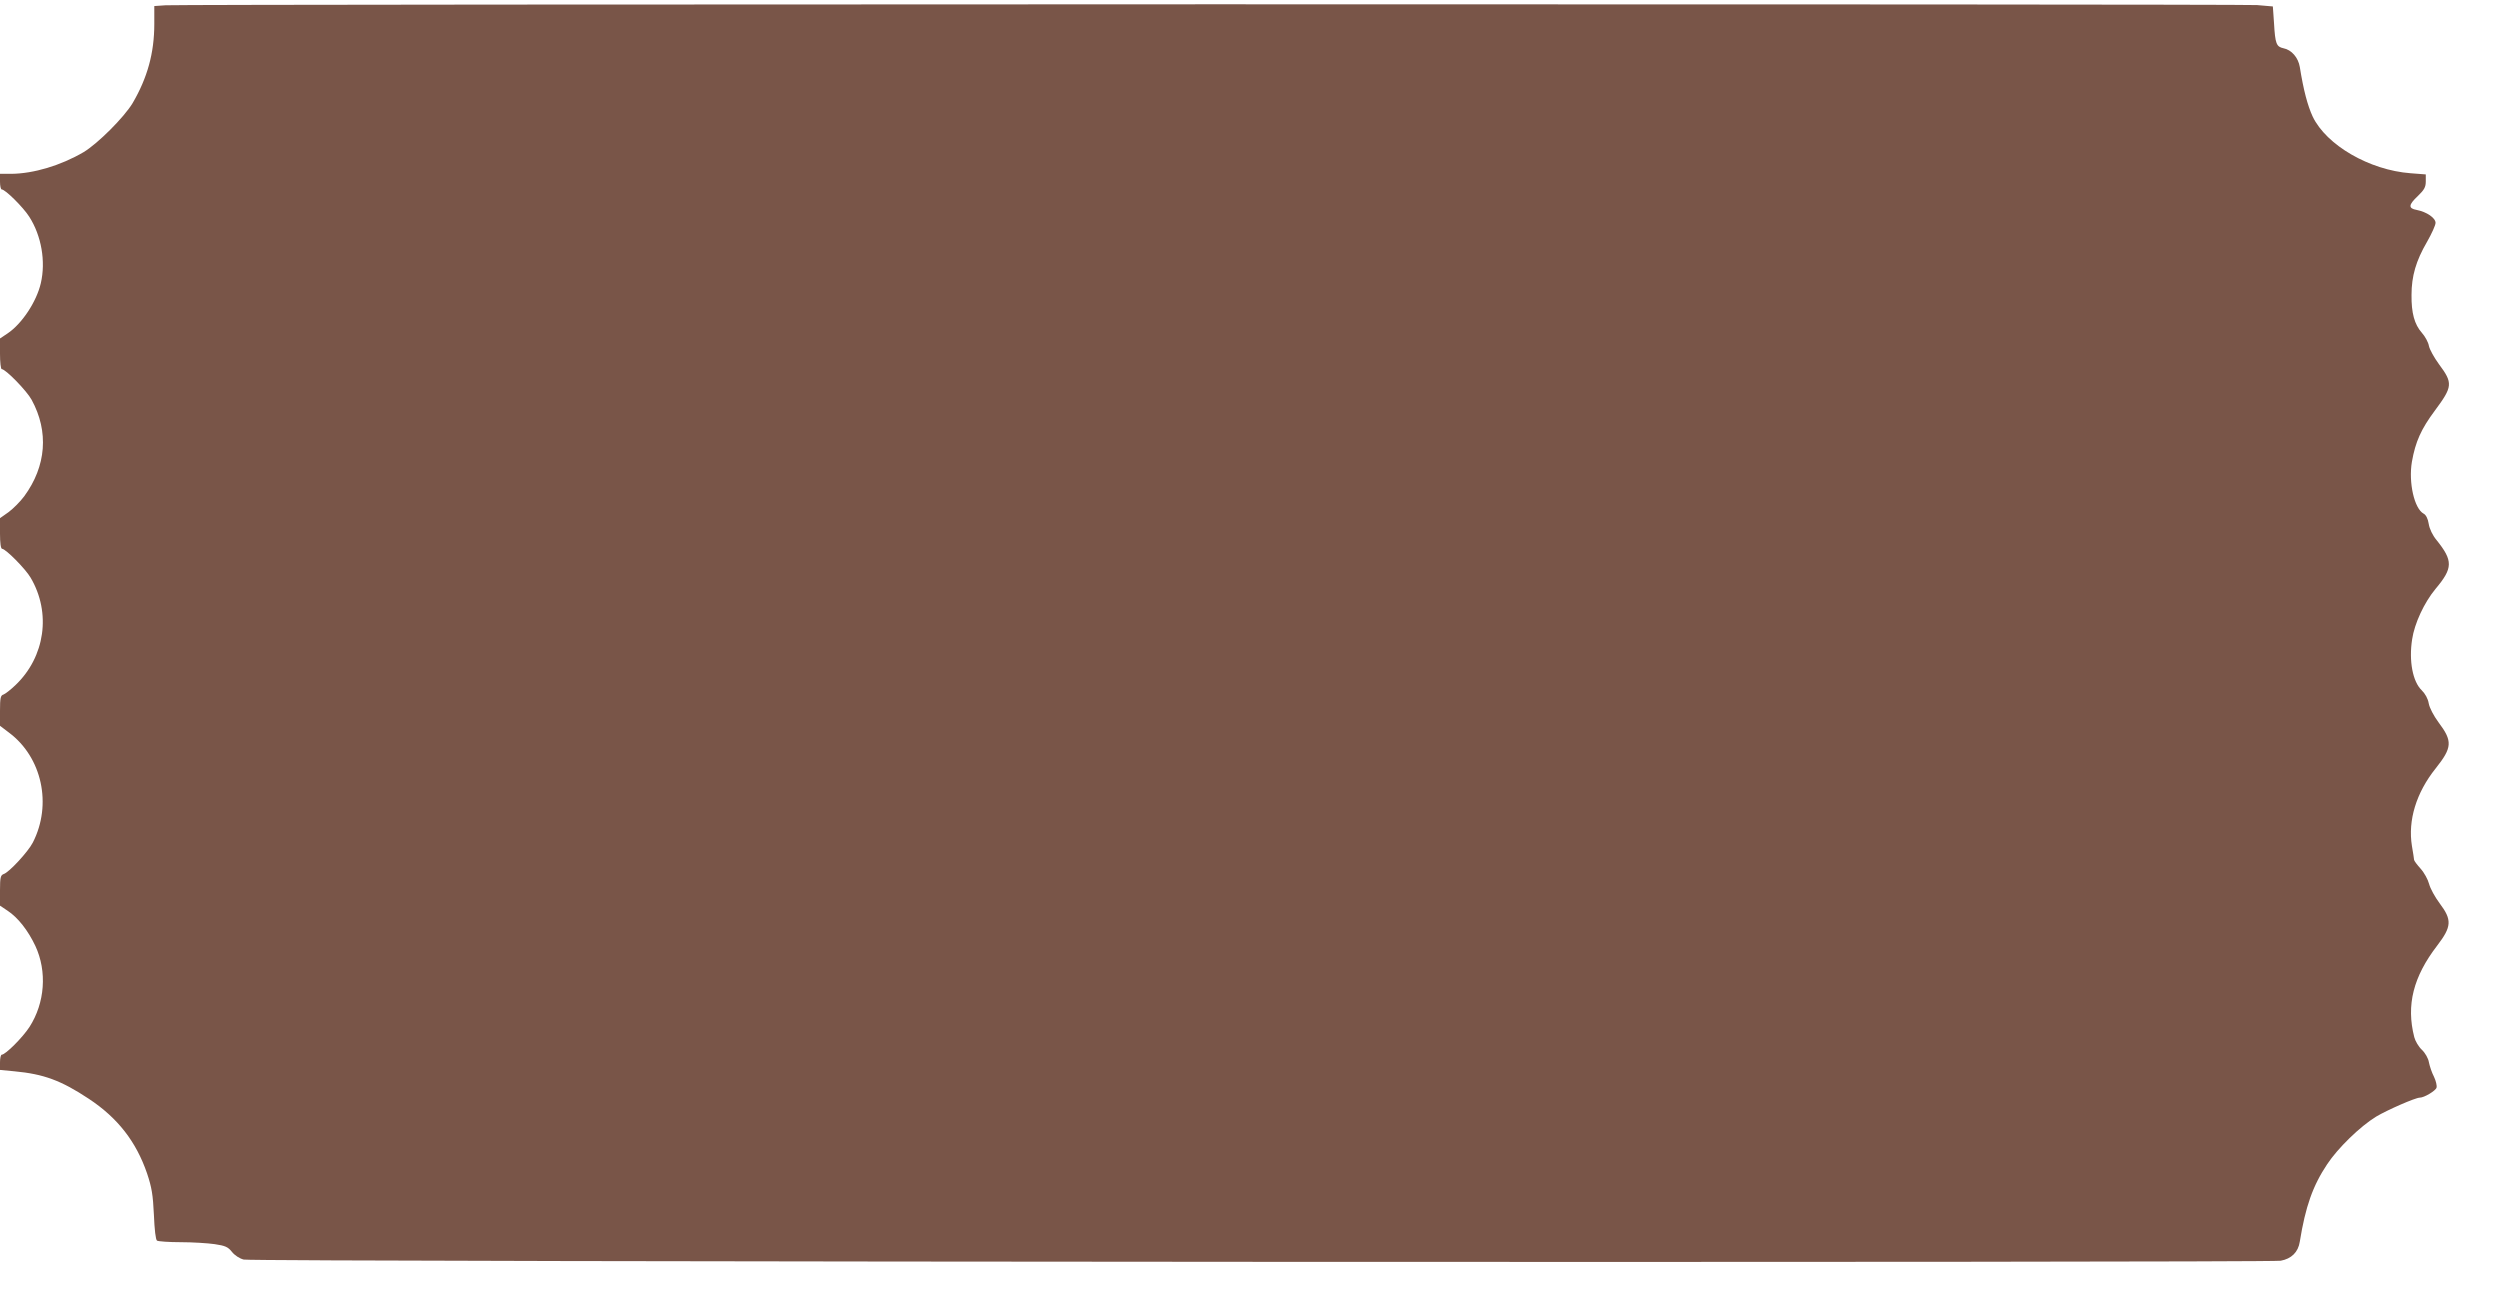
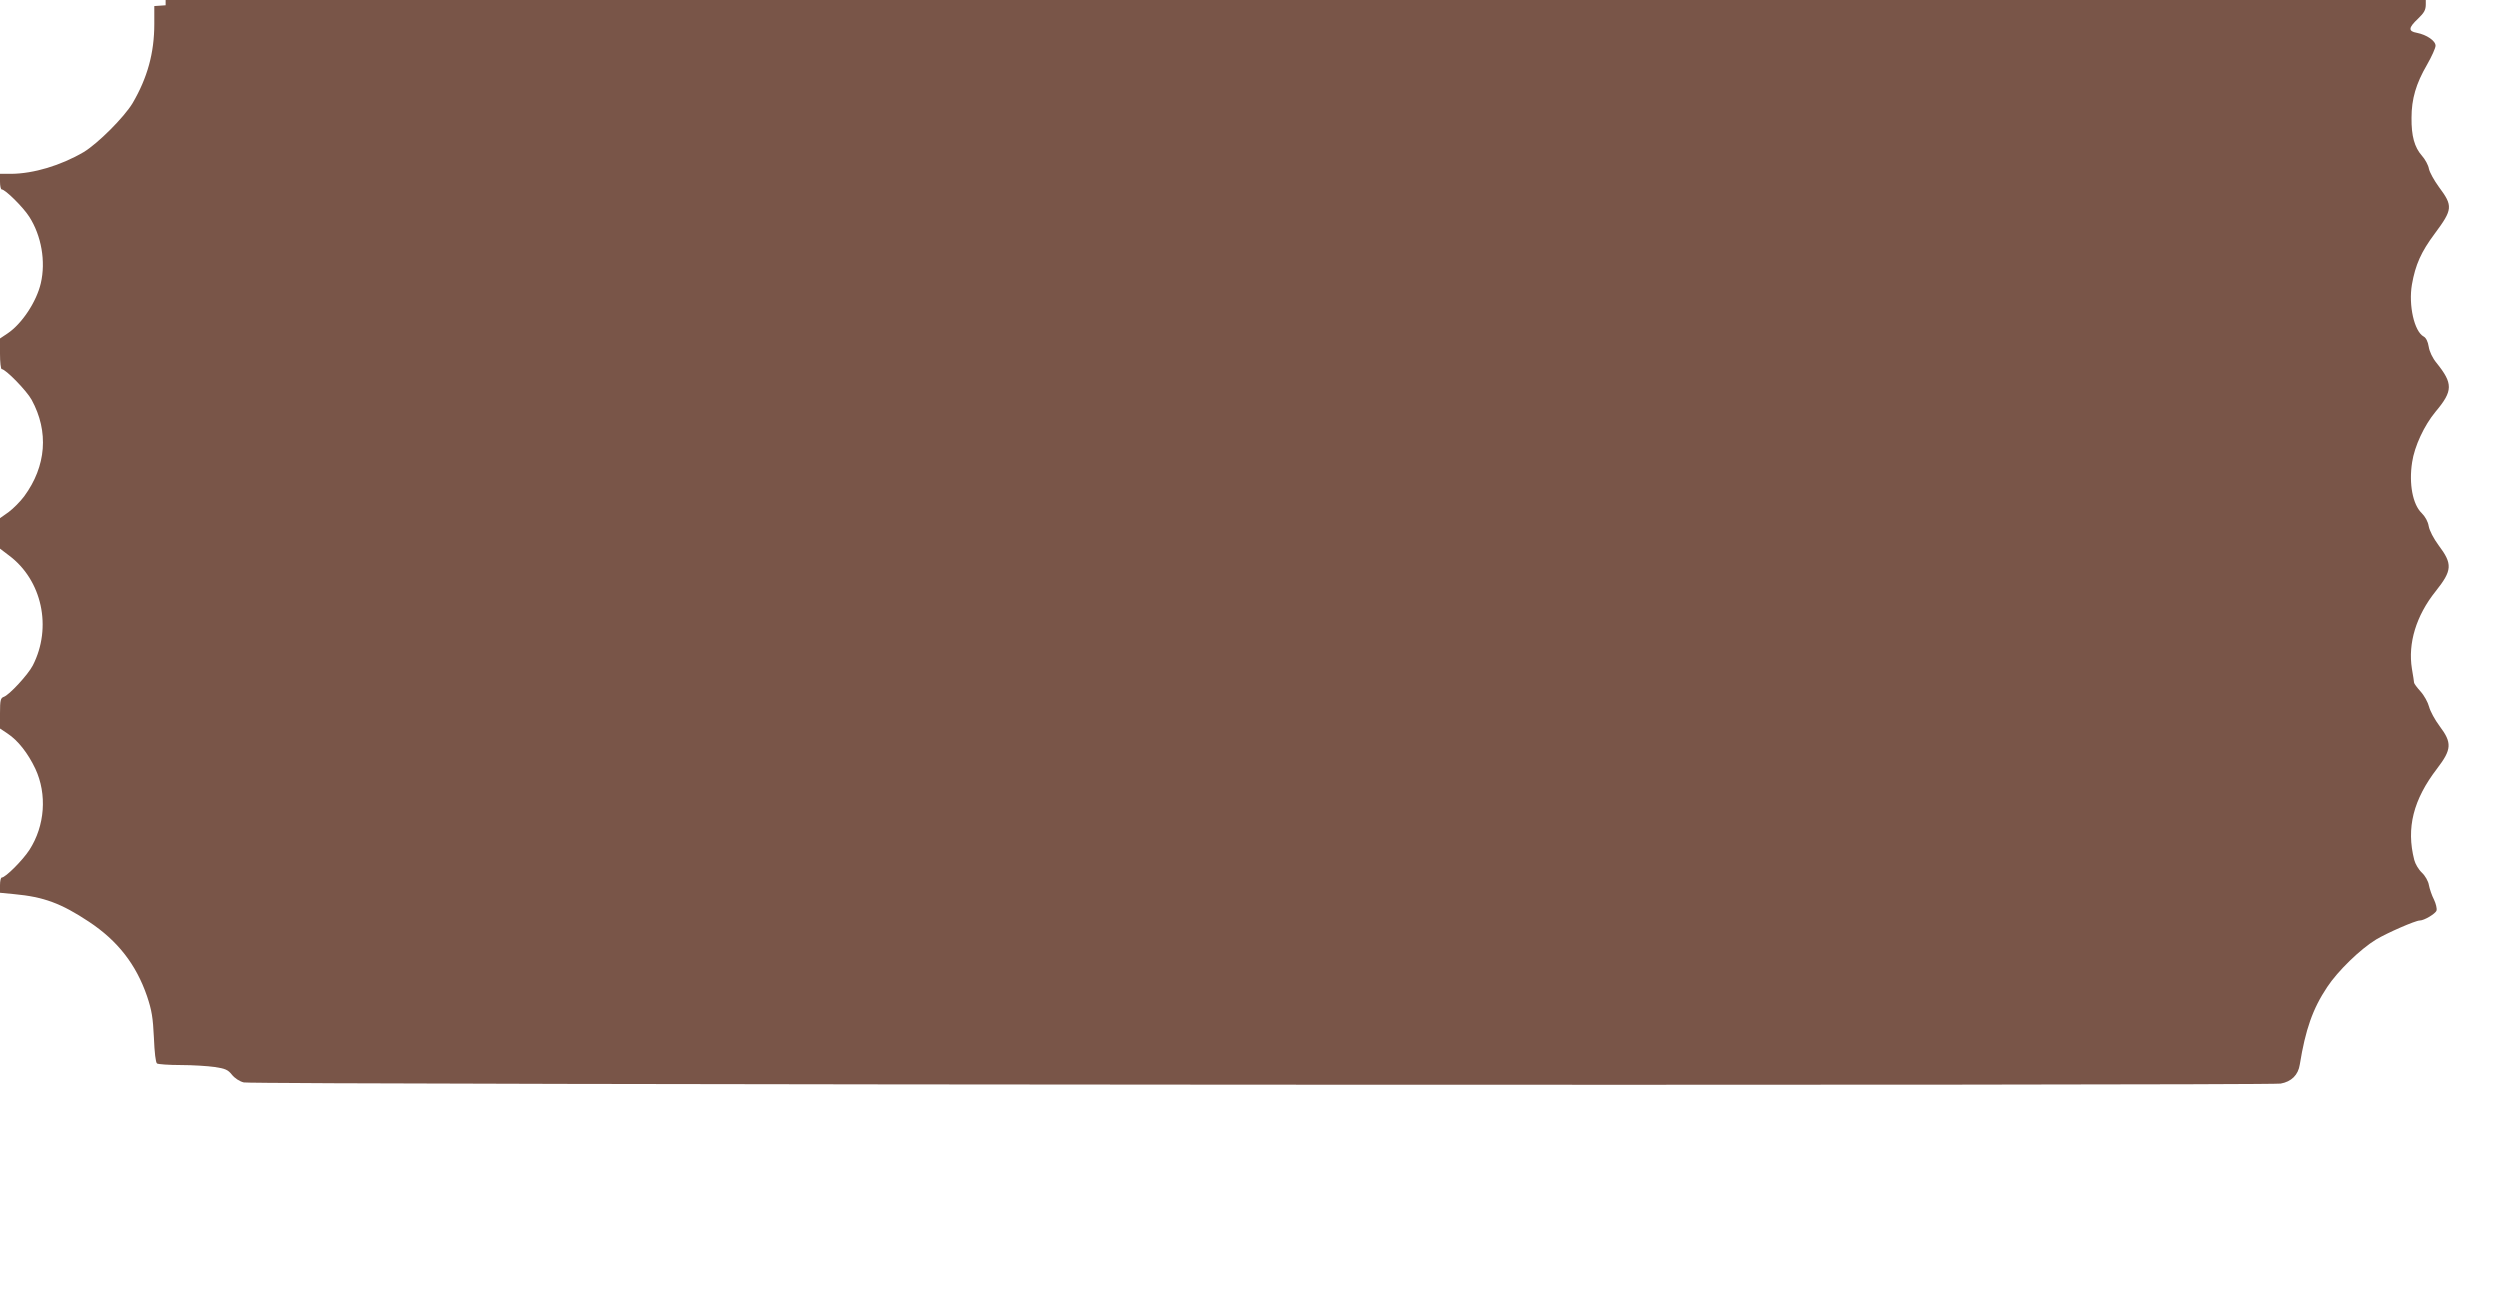
<svg xmlns="http://www.w3.org/2000/svg" version="1.0" width="1280pt" height="670pt" viewBox="0 0 1280 670" preserveAspectRatio="xMidYMid meet">
  <g transform="translate(0,670) scale(0.1,-0.1)" fill="#795548" stroke="none">
-     <path d="M848 6673 l-58 -4 0 -92 c0 -148 -35 -275 -111 -405 -44 -73 -178 -207 -251 -251 -118 -69 -257 -110 -370 -111 l-58 0 0 -40 c0 -22 4 -40 9 -40 18 0 110 -91 141 -140 62 -97 85 -228 59 -340 -22 -95 -97 -208 -170 -257 l-39 -26 0 -78 c0 -44 4 -79 9 -79 20 0 128 -111 153 -157 89 -163 75 -340 -38 -494 -20 -27 -56 -63 -80 -81 l-44 -31 0 -79 c0 -48 4 -78 11 -78 18 0 120 -103 146 -148 106 -180 74 -405 -78 -550 -24 -23 -51 -44 -61 -48 -15 -4 -18 -17 -18 -83 l0 -77 46 -35 c169 -126 222 -368 122 -563 -24 -47 -122 -153 -149 -161 -16 -6 -19 -17 -19 -84 l0 -78 39 -26 c53 -35 104 -100 142 -180 61 -131 49 -292 -30 -415 -35 -54 -123 -142 -142 -142 -5 0 -9 -18 -9 -39 l0 -39 73 -7 c151 -14 240 -47 382 -141 148 -98 242 -219 298 -382 24 -72 30 -108 35 -212 3 -75 9 -128 16 -132 6 -4 61 -8 121 -8 61 0 139 -5 174 -10 54 -8 68 -14 88 -39 14 -18 40 -35 61 -40 43 -12 10361 -17 10429 -6 55 10 90 44 98 98 29 179 66 285 140 396 54 82 169 194 251 244 57 34 201 97 223 97 23 0 81 35 86 51 3 10 -3 35 -13 56 -11 21 -22 54 -26 74 -3 20 -19 48 -36 64 -17 16 -34 45 -39 65 -42 164 -5 309 117 468 75 98 77 132 13 217 -24 32 -48 76 -54 99 -6 23 -25 58 -44 79 -18 20 -33 40 -33 45 0 4 -5 36 -11 71 -21 131 22 272 121 396 86 108 88 140 15 237 -25 34 -46 74 -50 97 -4 24 -18 49 -36 67 -46 44 -66 150 -49 260 12 82 62 189 120 259 90 107 90 144 5 250 -20 24 -36 57 -40 83 -4 26 -14 46 -26 52 -48 26 -78 160 -60 266 18 102 47 167 117 261 92 124 94 141 21 239 -24 33 -47 74 -51 93 -3 18 -19 48 -36 67 -38 43 -54 101 -53 194 0 96 23 175 79 271 24 42 44 86 44 98 0 25 -45 56 -96 66 -45 8 -43 26 6 72 32 31 40 45 40 74 l0 36 -78 6 c-211 16 -431 144 -501 290 -26 56 -47 135 -66 254 -8 48 -42 88 -84 96 -36 8 -42 23 -48 128 l-6 86 -81 7 c-83 6 -10605 5 -10708 -1z" />
+     <path d="M848 6673 l-58 -4 0 -92 c0 -148 -35 -275 -111 -405 -44 -73 -178 -207 -251 -251 -118 -69 -257 -110 -370 -111 l-58 0 0 -40 c0 -22 4 -40 9 -40 18 0 110 -91 141 -140 62 -97 85 -228 59 -340 -22 -95 -97 -208 -170 -257 l-39 -26 0 -78 c0 -44 4 -79 9 -79 20 0 128 -111 153 -157 89 -163 75 -340 -38 -494 -20 -27 -56 -63 -80 -81 l-44 -31 0 -79 l0 -77 46 -35 c169 -126 222 -368 122 -563 -24 -47 -122 -153 -149 -161 -16 -6 -19 -17 -19 -84 l0 -78 39 -26 c53 -35 104 -100 142 -180 61 -131 49 -292 -30 -415 -35 -54 -123 -142 -142 -142 -5 0 -9 -18 -9 -39 l0 -39 73 -7 c151 -14 240 -47 382 -141 148 -98 242 -219 298 -382 24 -72 30 -108 35 -212 3 -75 9 -128 16 -132 6 -4 61 -8 121 -8 61 0 139 -5 174 -10 54 -8 68 -14 88 -39 14 -18 40 -35 61 -40 43 -12 10361 -17 10429 -6 55 10 90 44 98 98 29 179 66 285 140 396 54 82 169 194 251 244 57 34 201 97 223 97 23 0 81 35 86 51 3 10 -3 35 -13 56 -11 21 -22 54 -26 74 -3 20 -19 48 -36 64 -17 16 -34 45 -39 65 -42 164 -5 309 117 468 75 98 77 132 13 217 -24 32 -48 76 -54 99 -6 23 -25 58 -44 79 -18 20 -33 40 -33 45 0 4 -5 36 -11 71 -21 131 22 272 121 396 86 108 88 140 15 237 -25 34 -46 74 -50 97 -4 24 -18 49 -36 67 -46 44 -66 150 -49 260 12 82 62 189 120 259 90 107 90 144 5 250 -20 24 -36 57 -40 83 -4 26 -14 46 -26 52 -48 26 -78 160 -60 266 18 102 47 167 117 261 92 124 94 141 21 239 -24 33 -47 74 -51 93 -3 18 -19 48 -36 67 -38 43 -54 101 -53 194 0 96 23 175 79 271 24 42 44 86 44 98 0 25 -45 56 -96 66 -45 8 -43 26 6 72 32 31 40 45 40 74 l0 36 -78 6 c-211 16 -431 144 -501 290 -26 56 -47 135 -66 254 -8 48 -42 88 -84 96 -36 8 -42 23 -48 128 l-6 86 -81 7 c-83 6 -10605 5 -10708 -1z" />
  </g>
</svg>